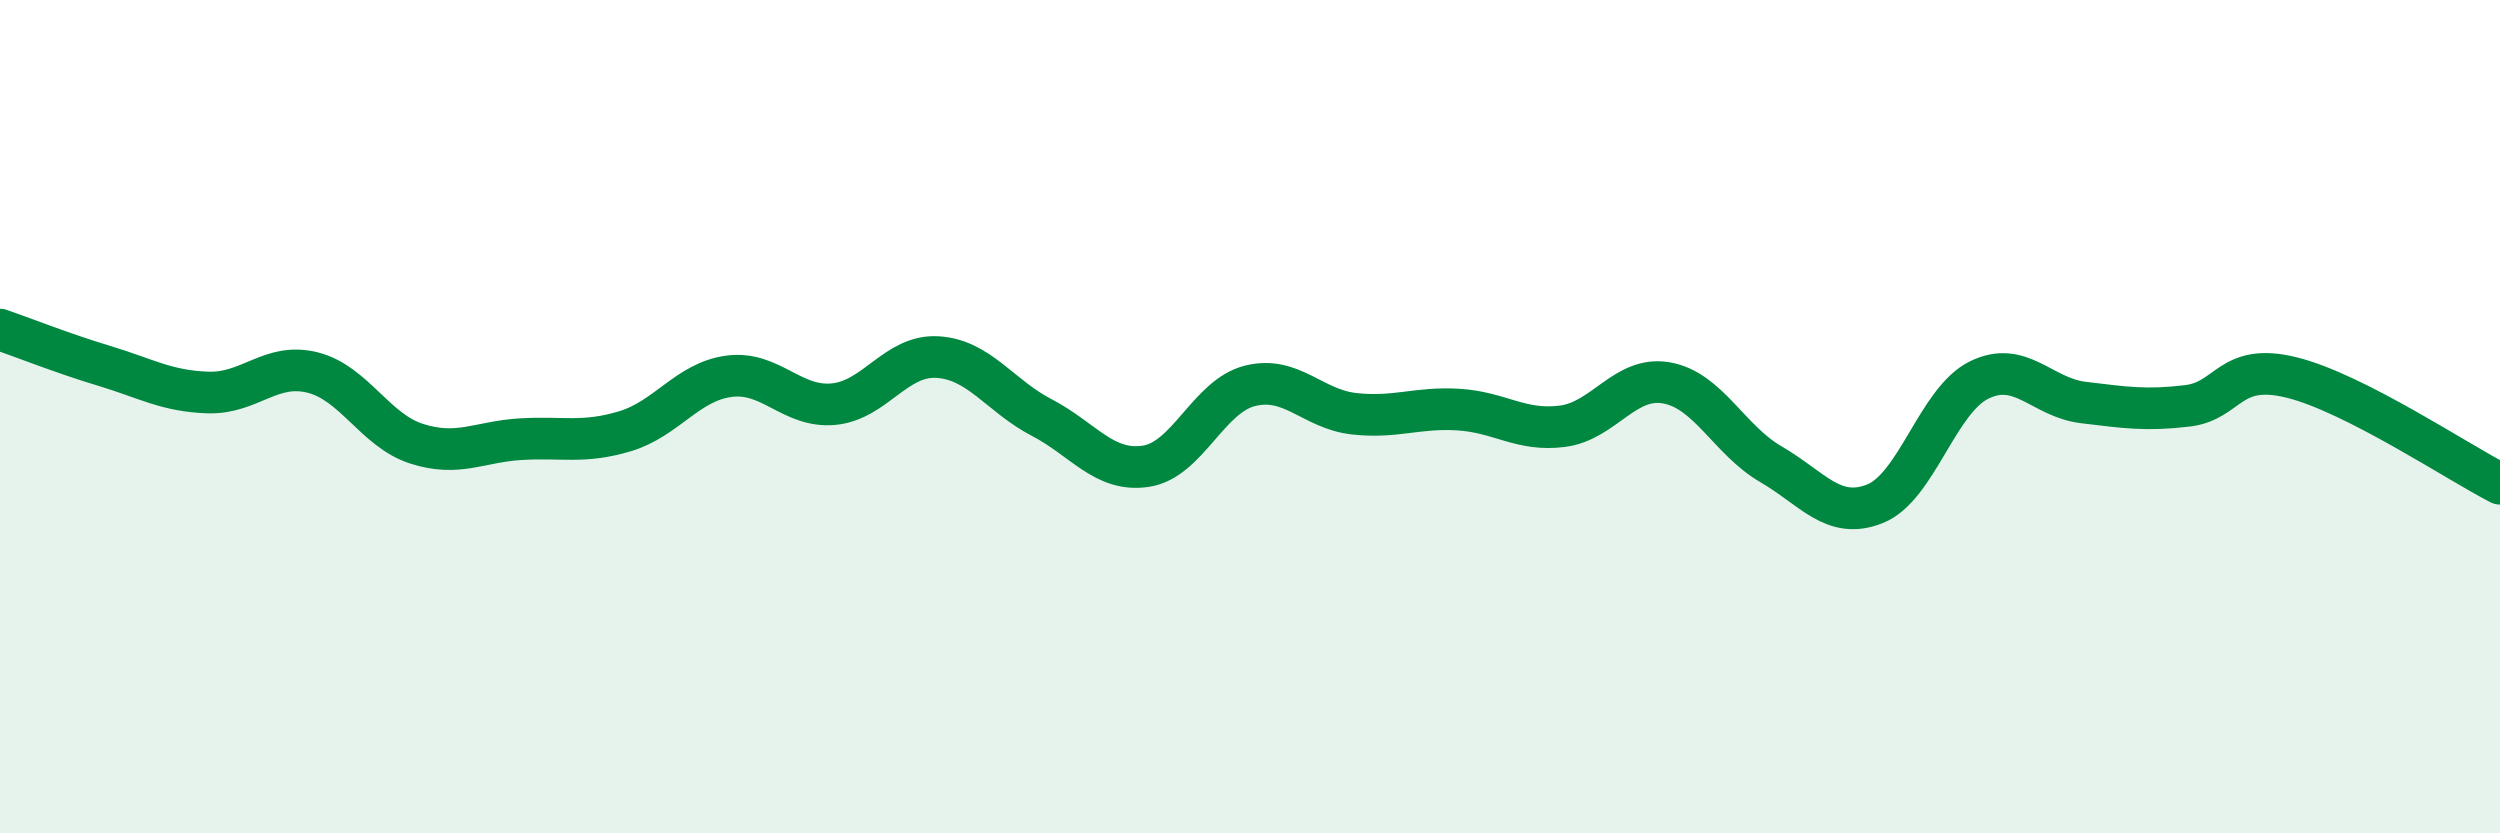
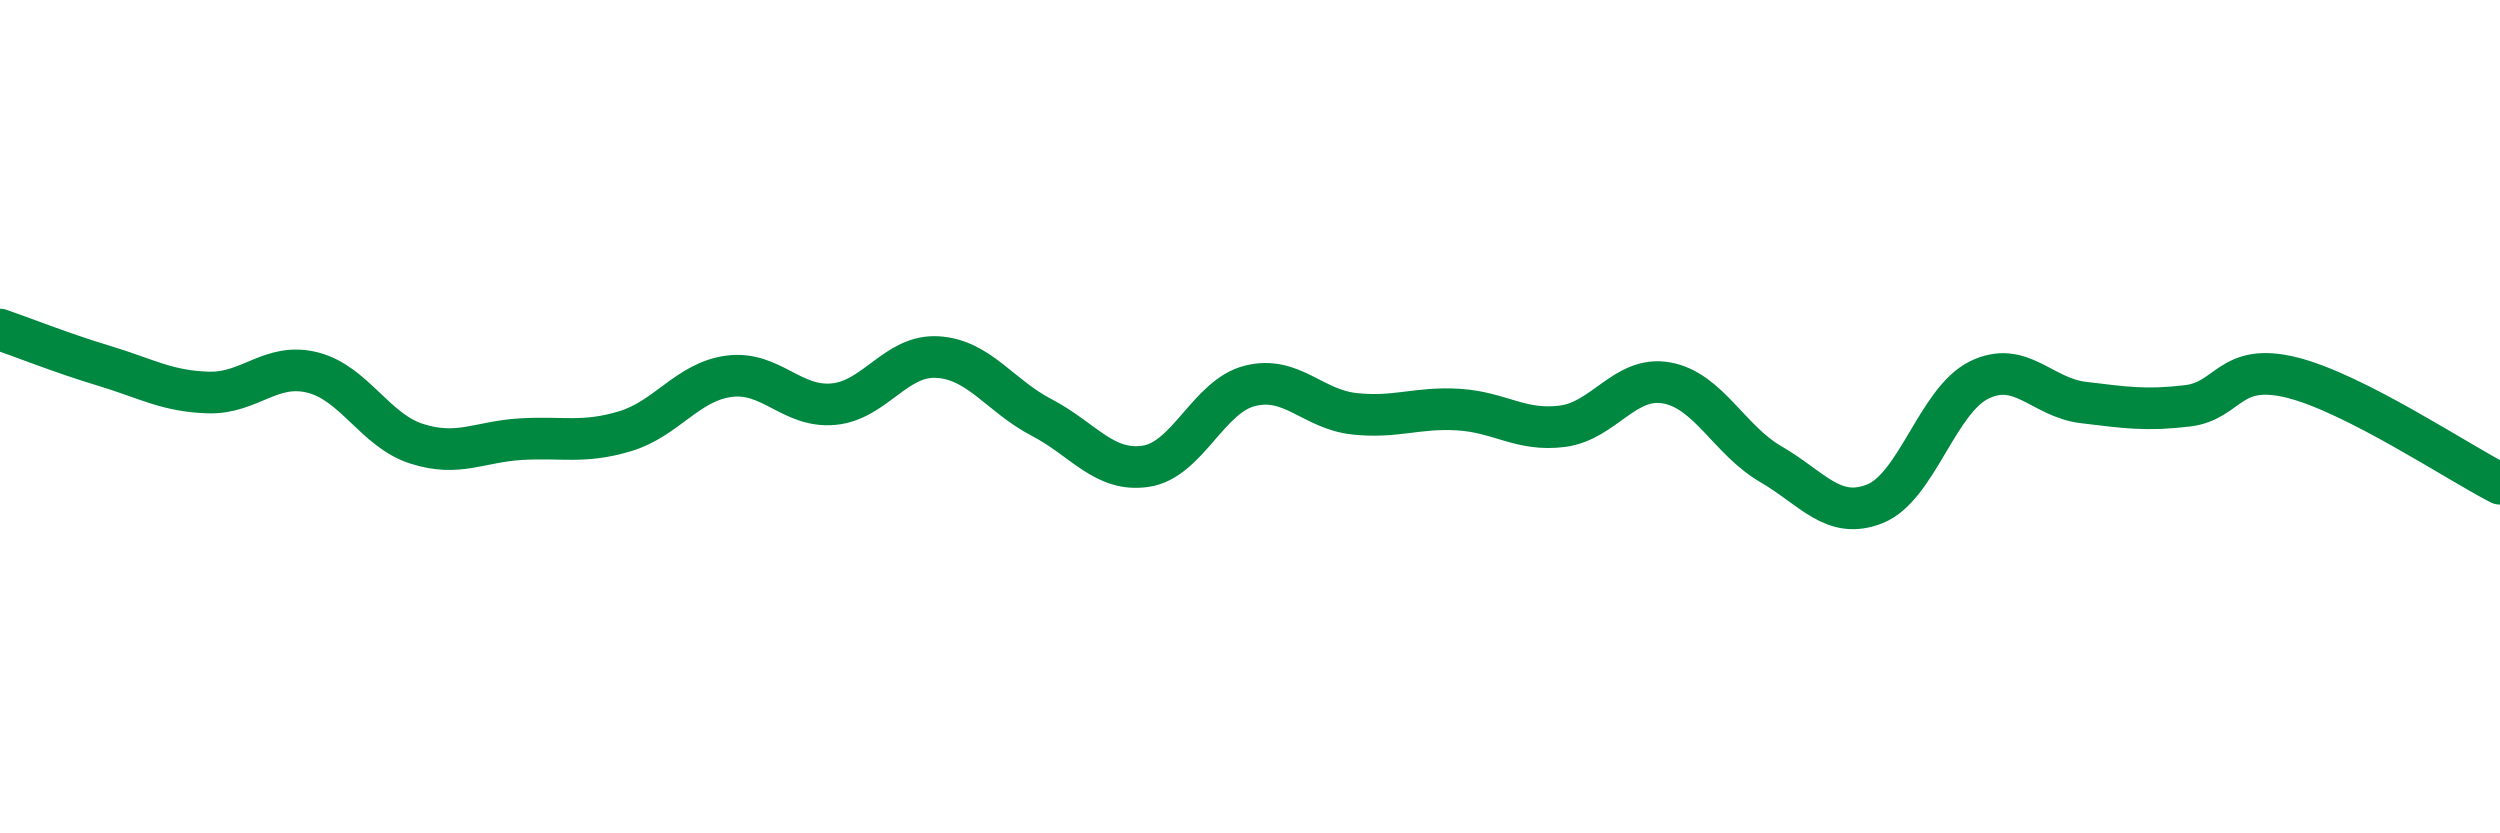
<svg xmlns="http://www.w3.org/2000/svg" width="60" height="20" viewBox="0 0 60 20">
-   <path d="M 0,7.91 C 0.5,8.08 1.5,8.48 2.5,8.78 C 3.5,9.08 4,9.39 5,9.42 C 6,9.45 6.5,8.69 7.5,8.94 C 8.5,9.19 9,10.33 10,10.65 C 11,10.97 11.5,10.6 12.5,10.54 C 13.5,10.48 14,10.65 15,10.35 C 16,10.05 16.5,9.16 17.5,9.03 C 18.5,8.9 19,9.79 20,9.7 C 21,9.61 21.5,8.51 22.5,8.57 C 23.5,8.63 24,9.5 25,10.02 C 26,10.54 26.5,11.34 27.5,11.19 C 28.5,11.04 29,9.51 30,9.26 C 31,9.01 31.5,9.82 32.5,9.93 C 33.5,10.04 34,9.77 35,9.83 C 36,9.89 36.5,10.36 37.5,10.23 C 38.5,10.1 39,9.01 40,9.19 C 41,9.37 41.5,10.56 42.5,11.14 C 43.5,11.72 44,12.49 45,12.09 C 46,11.69 46.5,9.61 47.5,9.12 C 48.5,8.63 49,9.54 50,9.66 C 51,9.78 51.5,9.86 52.5,9.74 C 53.5,9.62 53.5,8.69 55,9.06 C 56.5,9.43 59,11.1 60,11.61L60 20L0 20Z" fill="#008740" opacity="0.1" stroke-linecap="round" stroke-linejoin="round" />
  <path d="M 0,7.91 C 0.5,8.08 1.5,8.48 2.5,8.78 C 3.5,9.08 4,9.39 5,9.42 C 6,9.45 6.5,8.69 7.5,8.94 C 8.5,9.19 9,10.33 10,10.65 C 11,10.97 11.5,10.6 12.5,10.54 C 13.5,10.48 14,10.65 15,10.35 C 16,10.05 16.5,9.16 17.5,9.03 C 18.5,8.9 19,9.79 20,9.7 C 21,9.61 21.5,8.51 22.5,8.57 C 23.5,8.63 24,9.5 25,10.02 C 26,10.54 26.5,11.34 27.5,11.19 C 28.5,11.04 29,9.51 30,9.26 C 31,9.01 31.5,9.82 32.5,9.93 C 33.5,10.04 34,9.77 35,9.83 C 36,9.89 36.5,10.36 37.5,10.23 C 38.5,10.1 39,9.01 40,9.19 C 41,9.37 41.5,10.56 42.5,11.14 C 43.5,11.72 44,12.49 45,12.09 C 46,11.69 46.5,9.61 47.5,9.12 C 48.5,8.63 49,9.54 50,9.66 C 51,9.78 51.5,9.86 52.5,9.74 C 53.5,9.62 53.5,8.69 55,9.06 C 56.5,9.43 59,11.1 60,11.61" stroke="#008740" stroke-width="1" fill="none" stroke-linecap="round" stroke-linejoin="round" />
</svg>